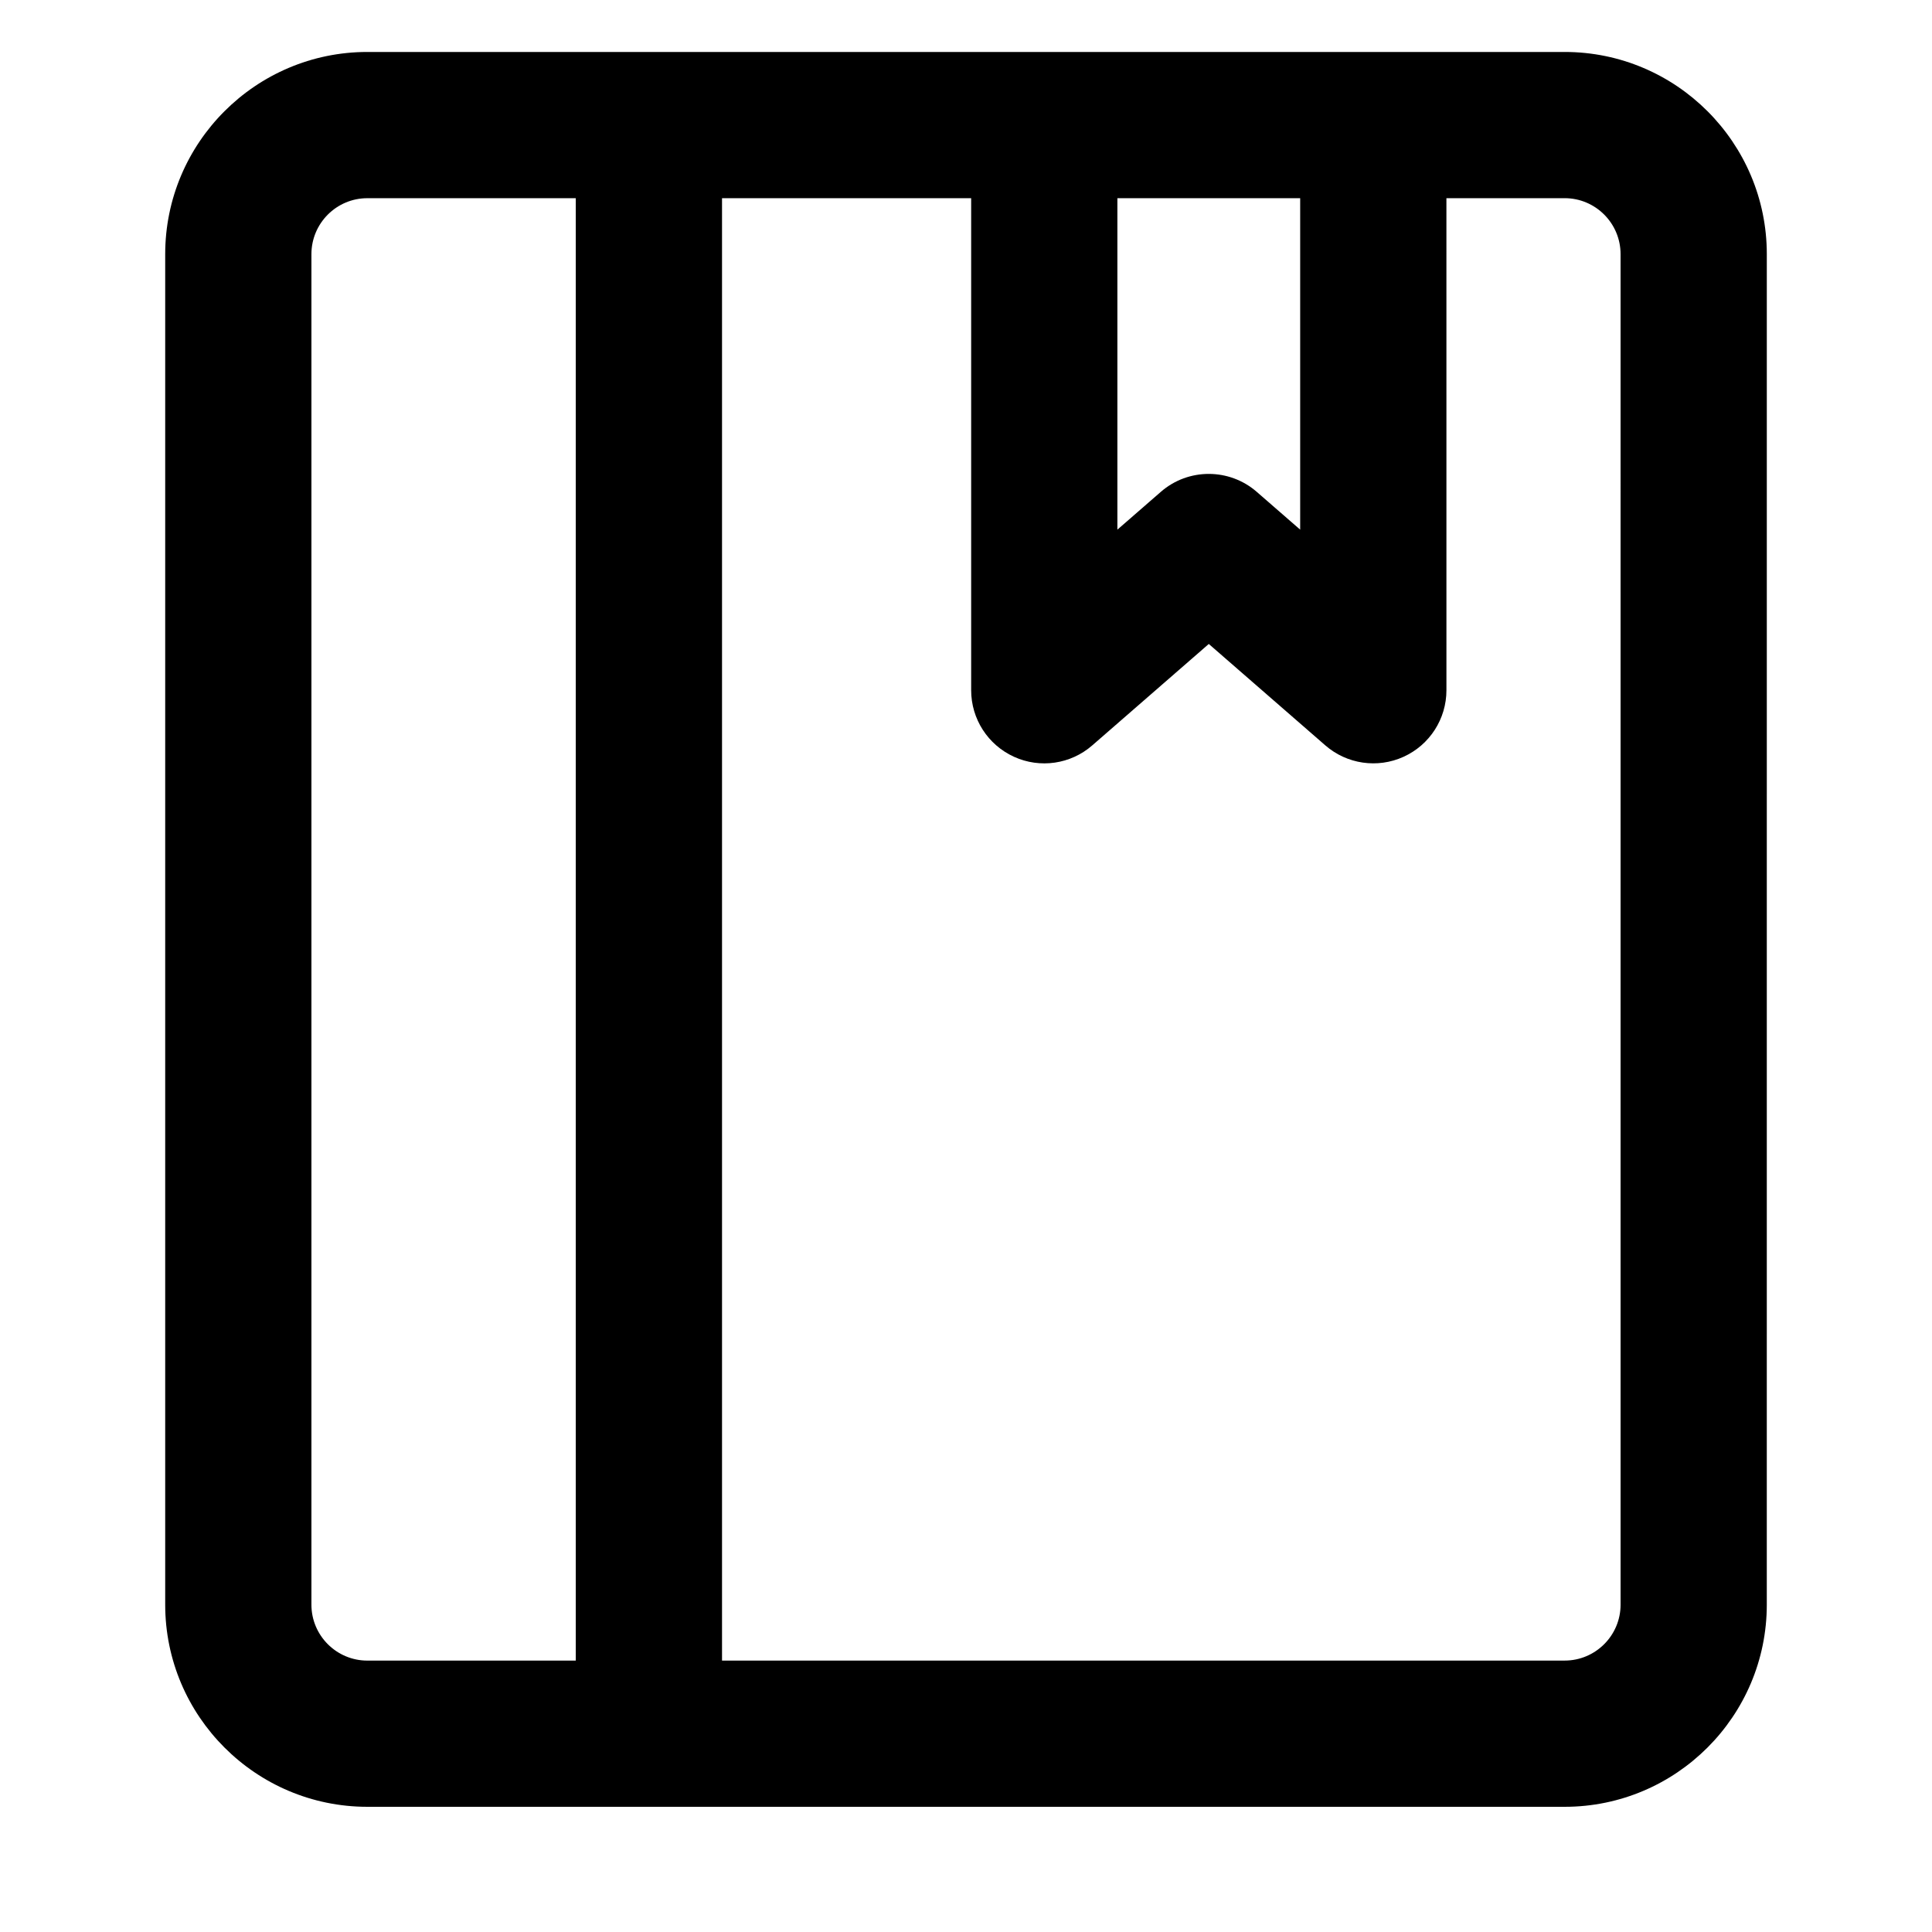
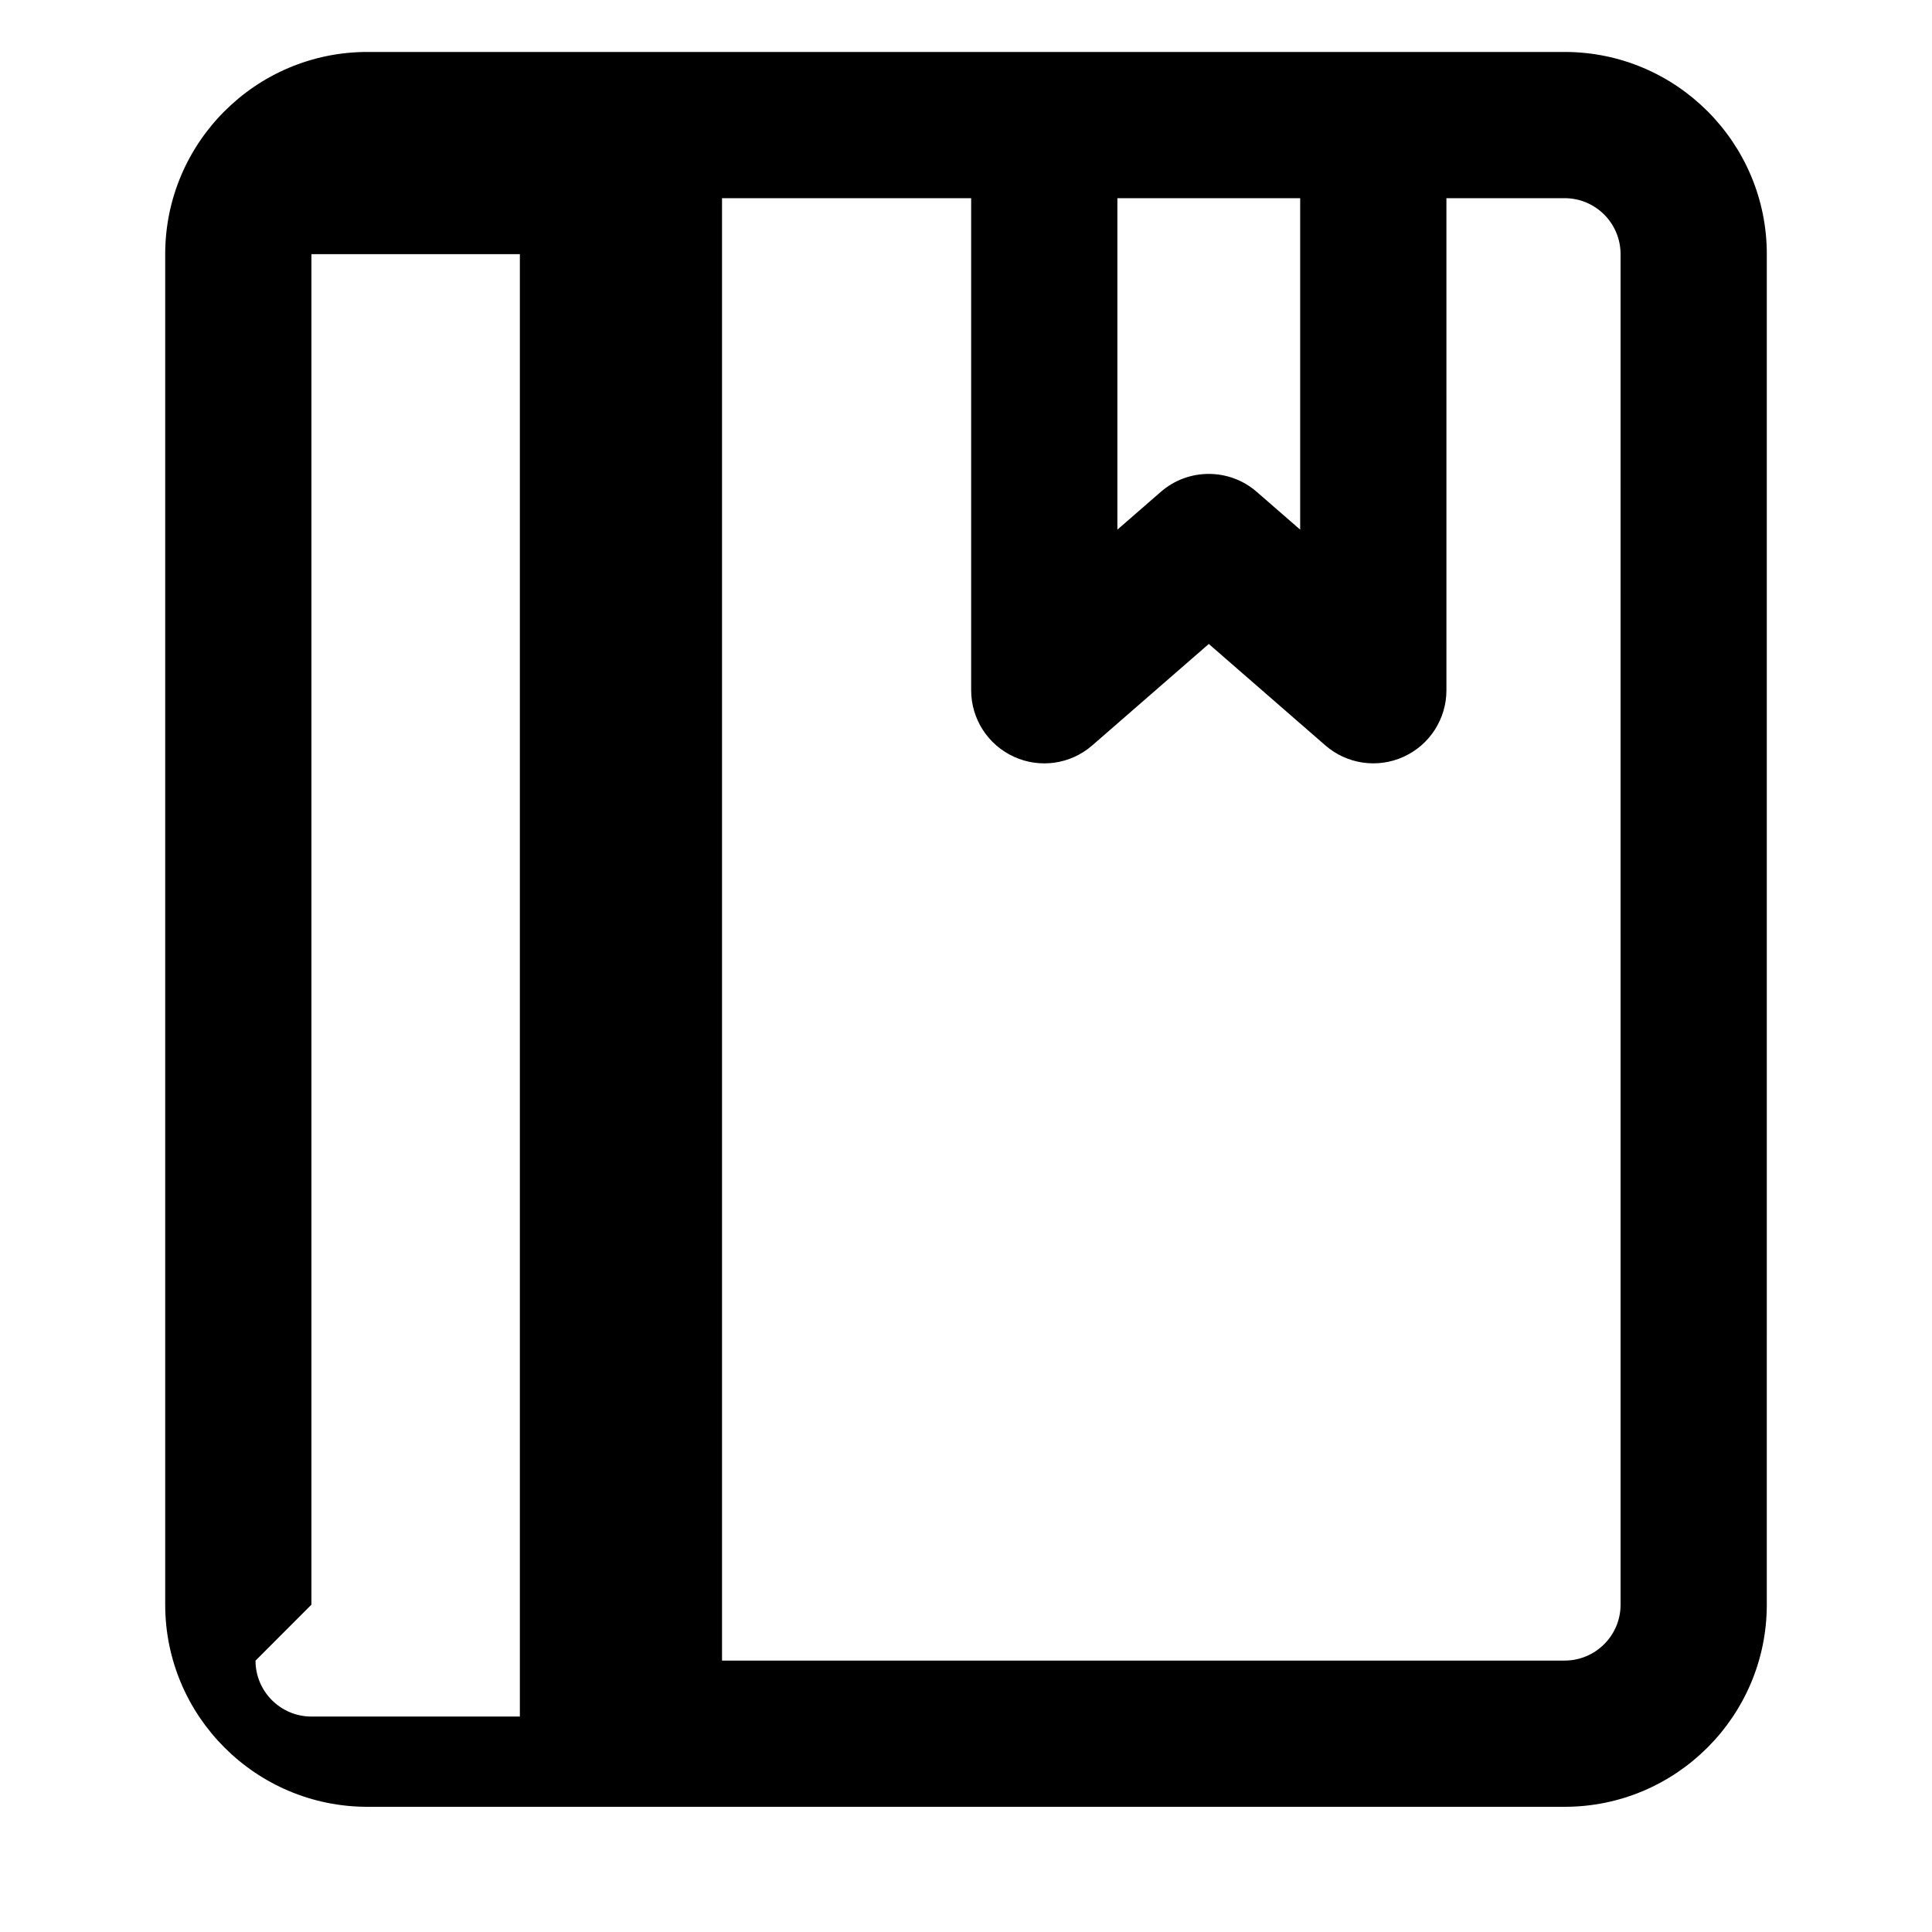
<svg xmlns="http://www.w3.org/2000/svg" fill="#000000" width="800px" height="800px" version="1.1" viewBox="144 144 512 512">
-   <path d="m558.65 157.77h-317.3c-29.539 0-53.57 24.031-53.57 53.582v357.9c0 29.539 24.031 53.57 53.57 53.57h317.3c29.539 0 53.57-24.031 53.57-53.57l0.004-357.9c0-29.551-24.035-53.582-53.574-53.582zm-70.09 38.754v87.84l-11.504-10.012c-7.238-6.312-18.121-6.379-25.434 0l-11.504 10.012v-87.84zm-262.03 372.73v-357.9c0-8.176 6.641-14.828 14.816-14.828h55.238v387.55h-55.238c-8.176 0-14.816-6.652-14.816-14.816zm346.94 0c0 8.164-6.641 14.816-14.816 14.816h-223.31v-387.55h66.023v130.4c0 7.598 4.43 14.484 11.355 17.637 6.906 3.152 15.008 1.977 20.738-3.019l30.883-26.879 30.883 26.879c5.703 4.969 13.816 6.172 20.738 3.019 6.926-3.152 11.355-10.039 11.355-17.637l-0.004-130.4h31.336c8.176 0 14.816 6.652 14.816 14.828z" />
+   <path d="m558.65 157.77h-317.3c-29.539 0-53.57 24.031-53.57 53.582v357.9c0 29.539 24.031 53.57 53.57 53.57h317.3c29.539 0 53.57-24.031 53.57-53.57l0.004-357.9c0-29.551-24.035-53.582-53.574-53.582zm-70.09 38.754v87.84l-11.504-10.012c-7.238-6.312-18.121-6.379-25.434 0l-11.504 10.012v-87.84zm-262.03 372.73v-357.9h55.238v387.55h-55.238c-8.176 0-14.816-6.652-14.816-14.816zm346.94 0c0 8.164-6.641 14.816-14.816 14.816h-223.31v-387.55h66.023v130.4c0 7.598 4.43 14.484 11.355 17.637 6.906 3.152 15.008 1.977 20.738-3.019l30.883-26.879 30.883 26.879c5.703 4.969 13.816 6.172 20.738 3.019 6.926-3.152 11.355-10.039 11.355-17.637l-0.004-130.4h31.336c8.176 0 14.816 6.652 14.816 14.828z" />
</svg>